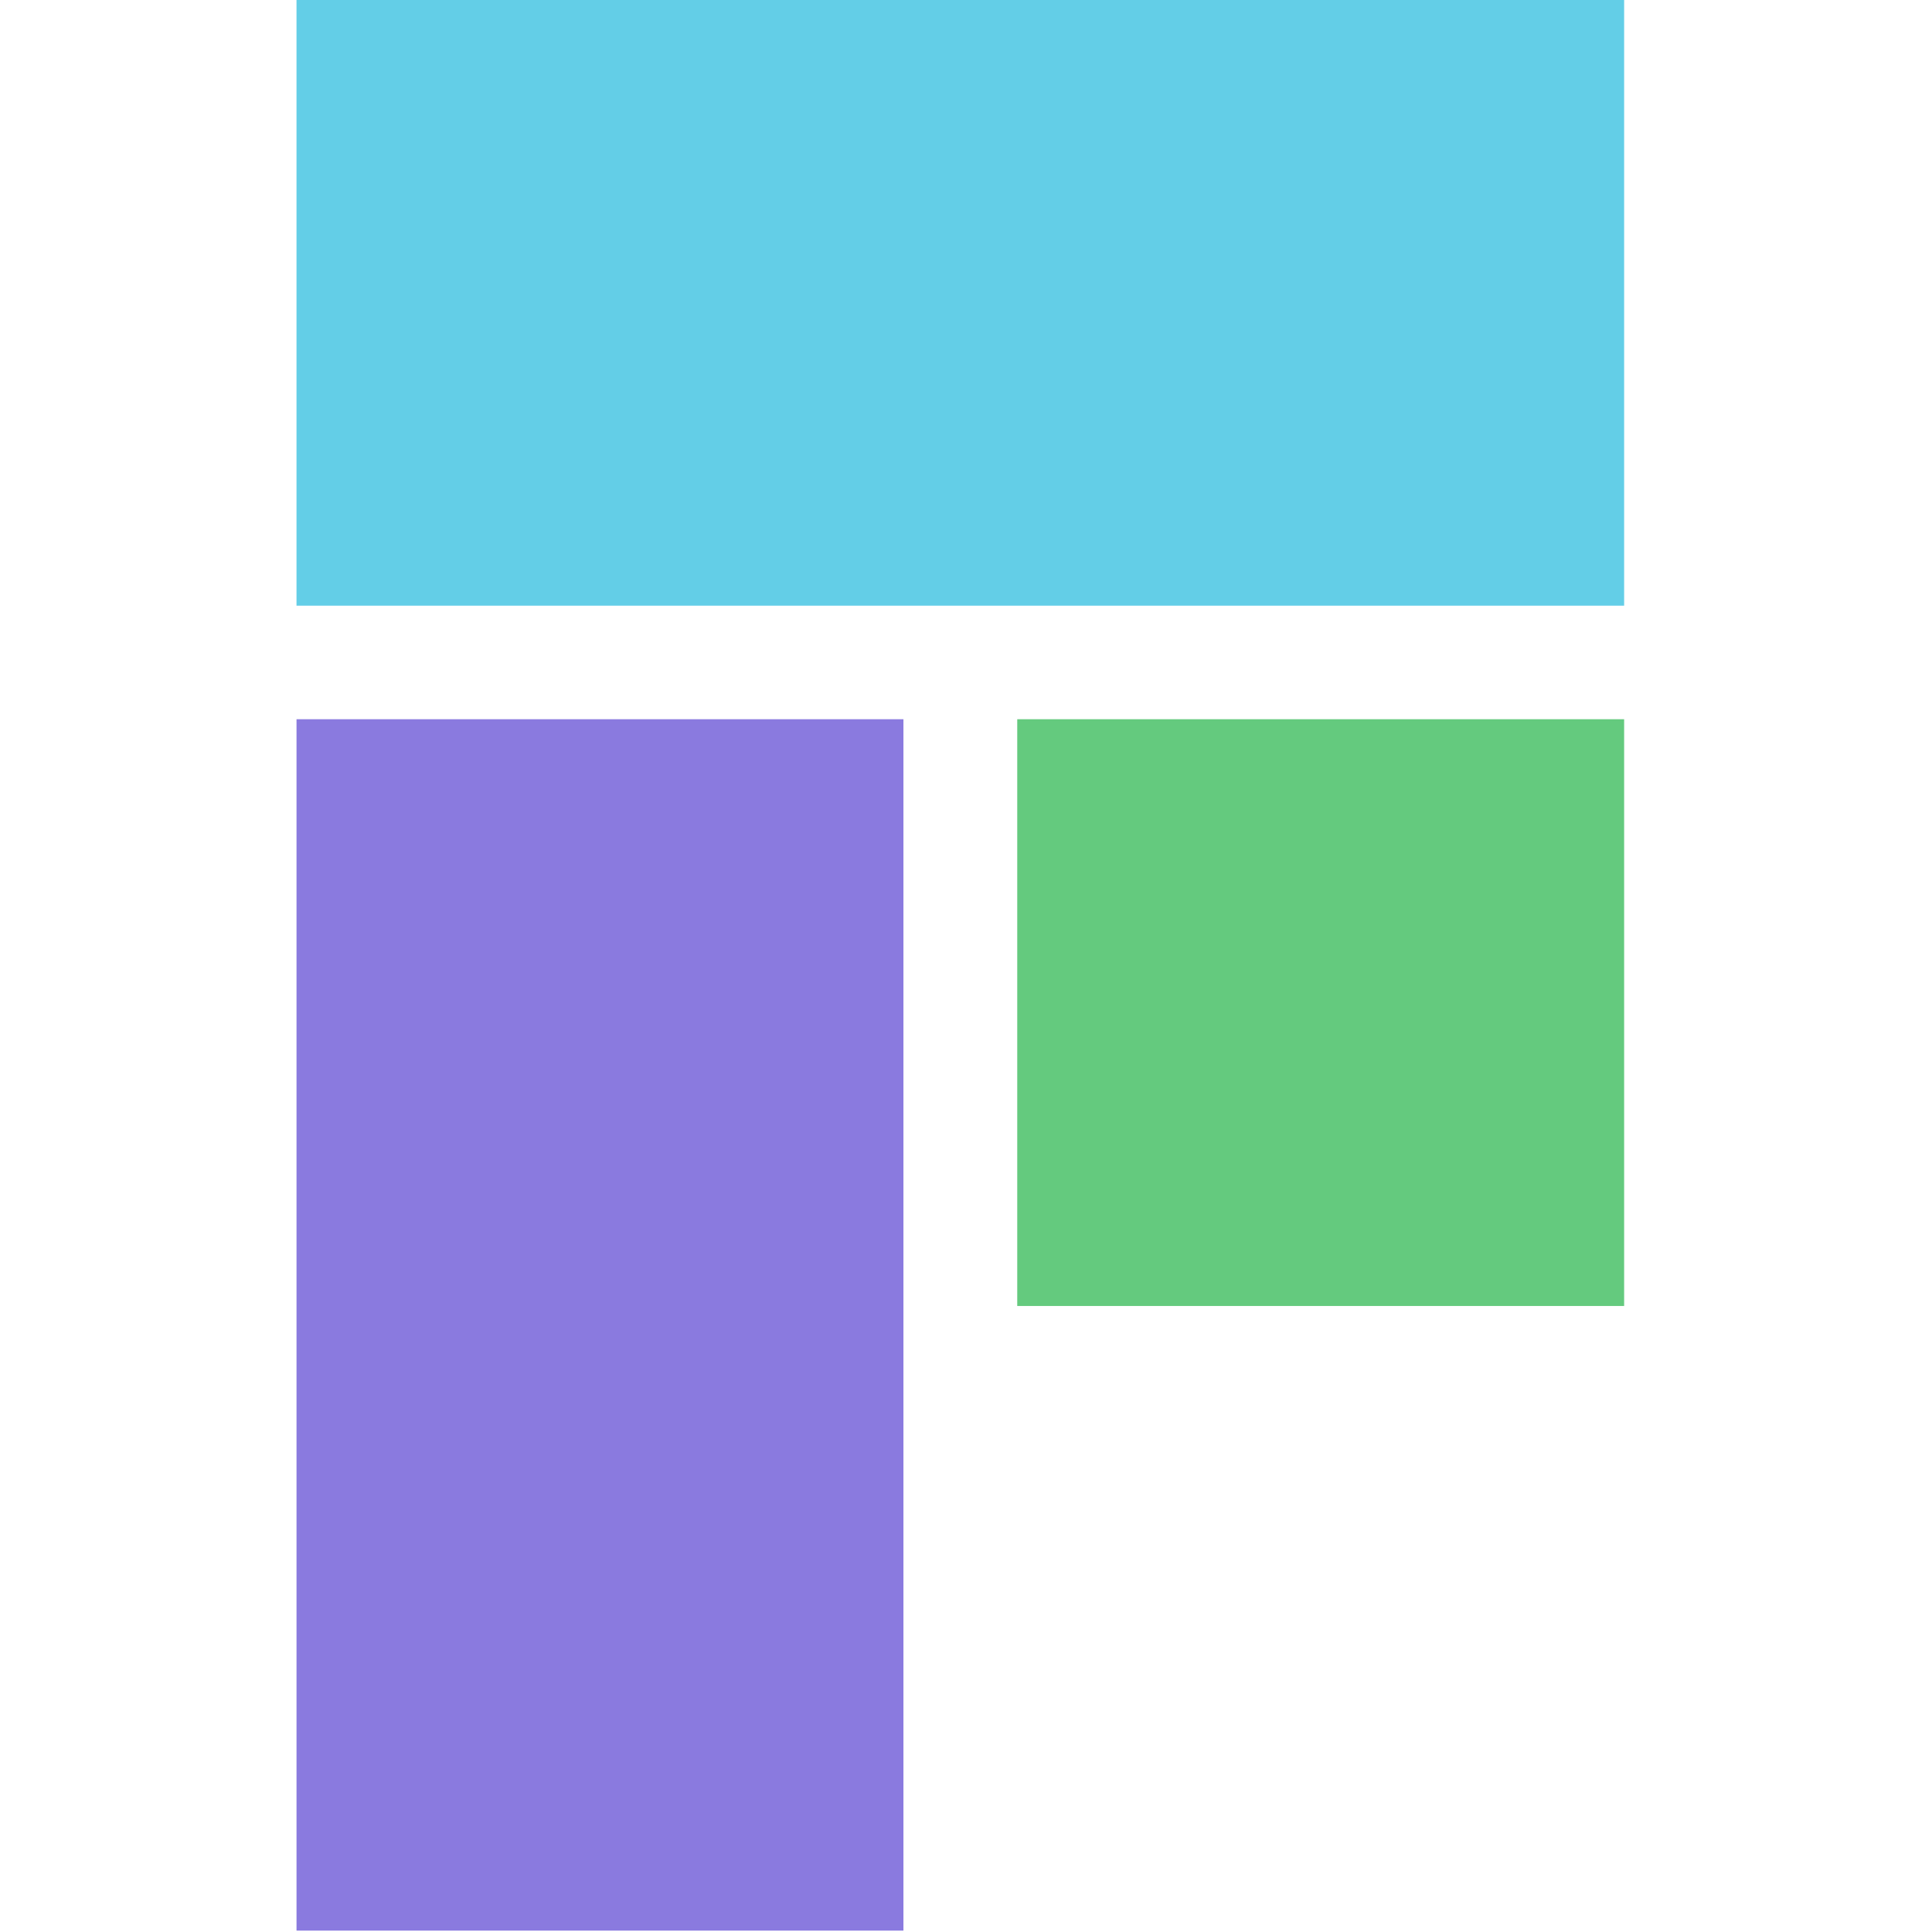
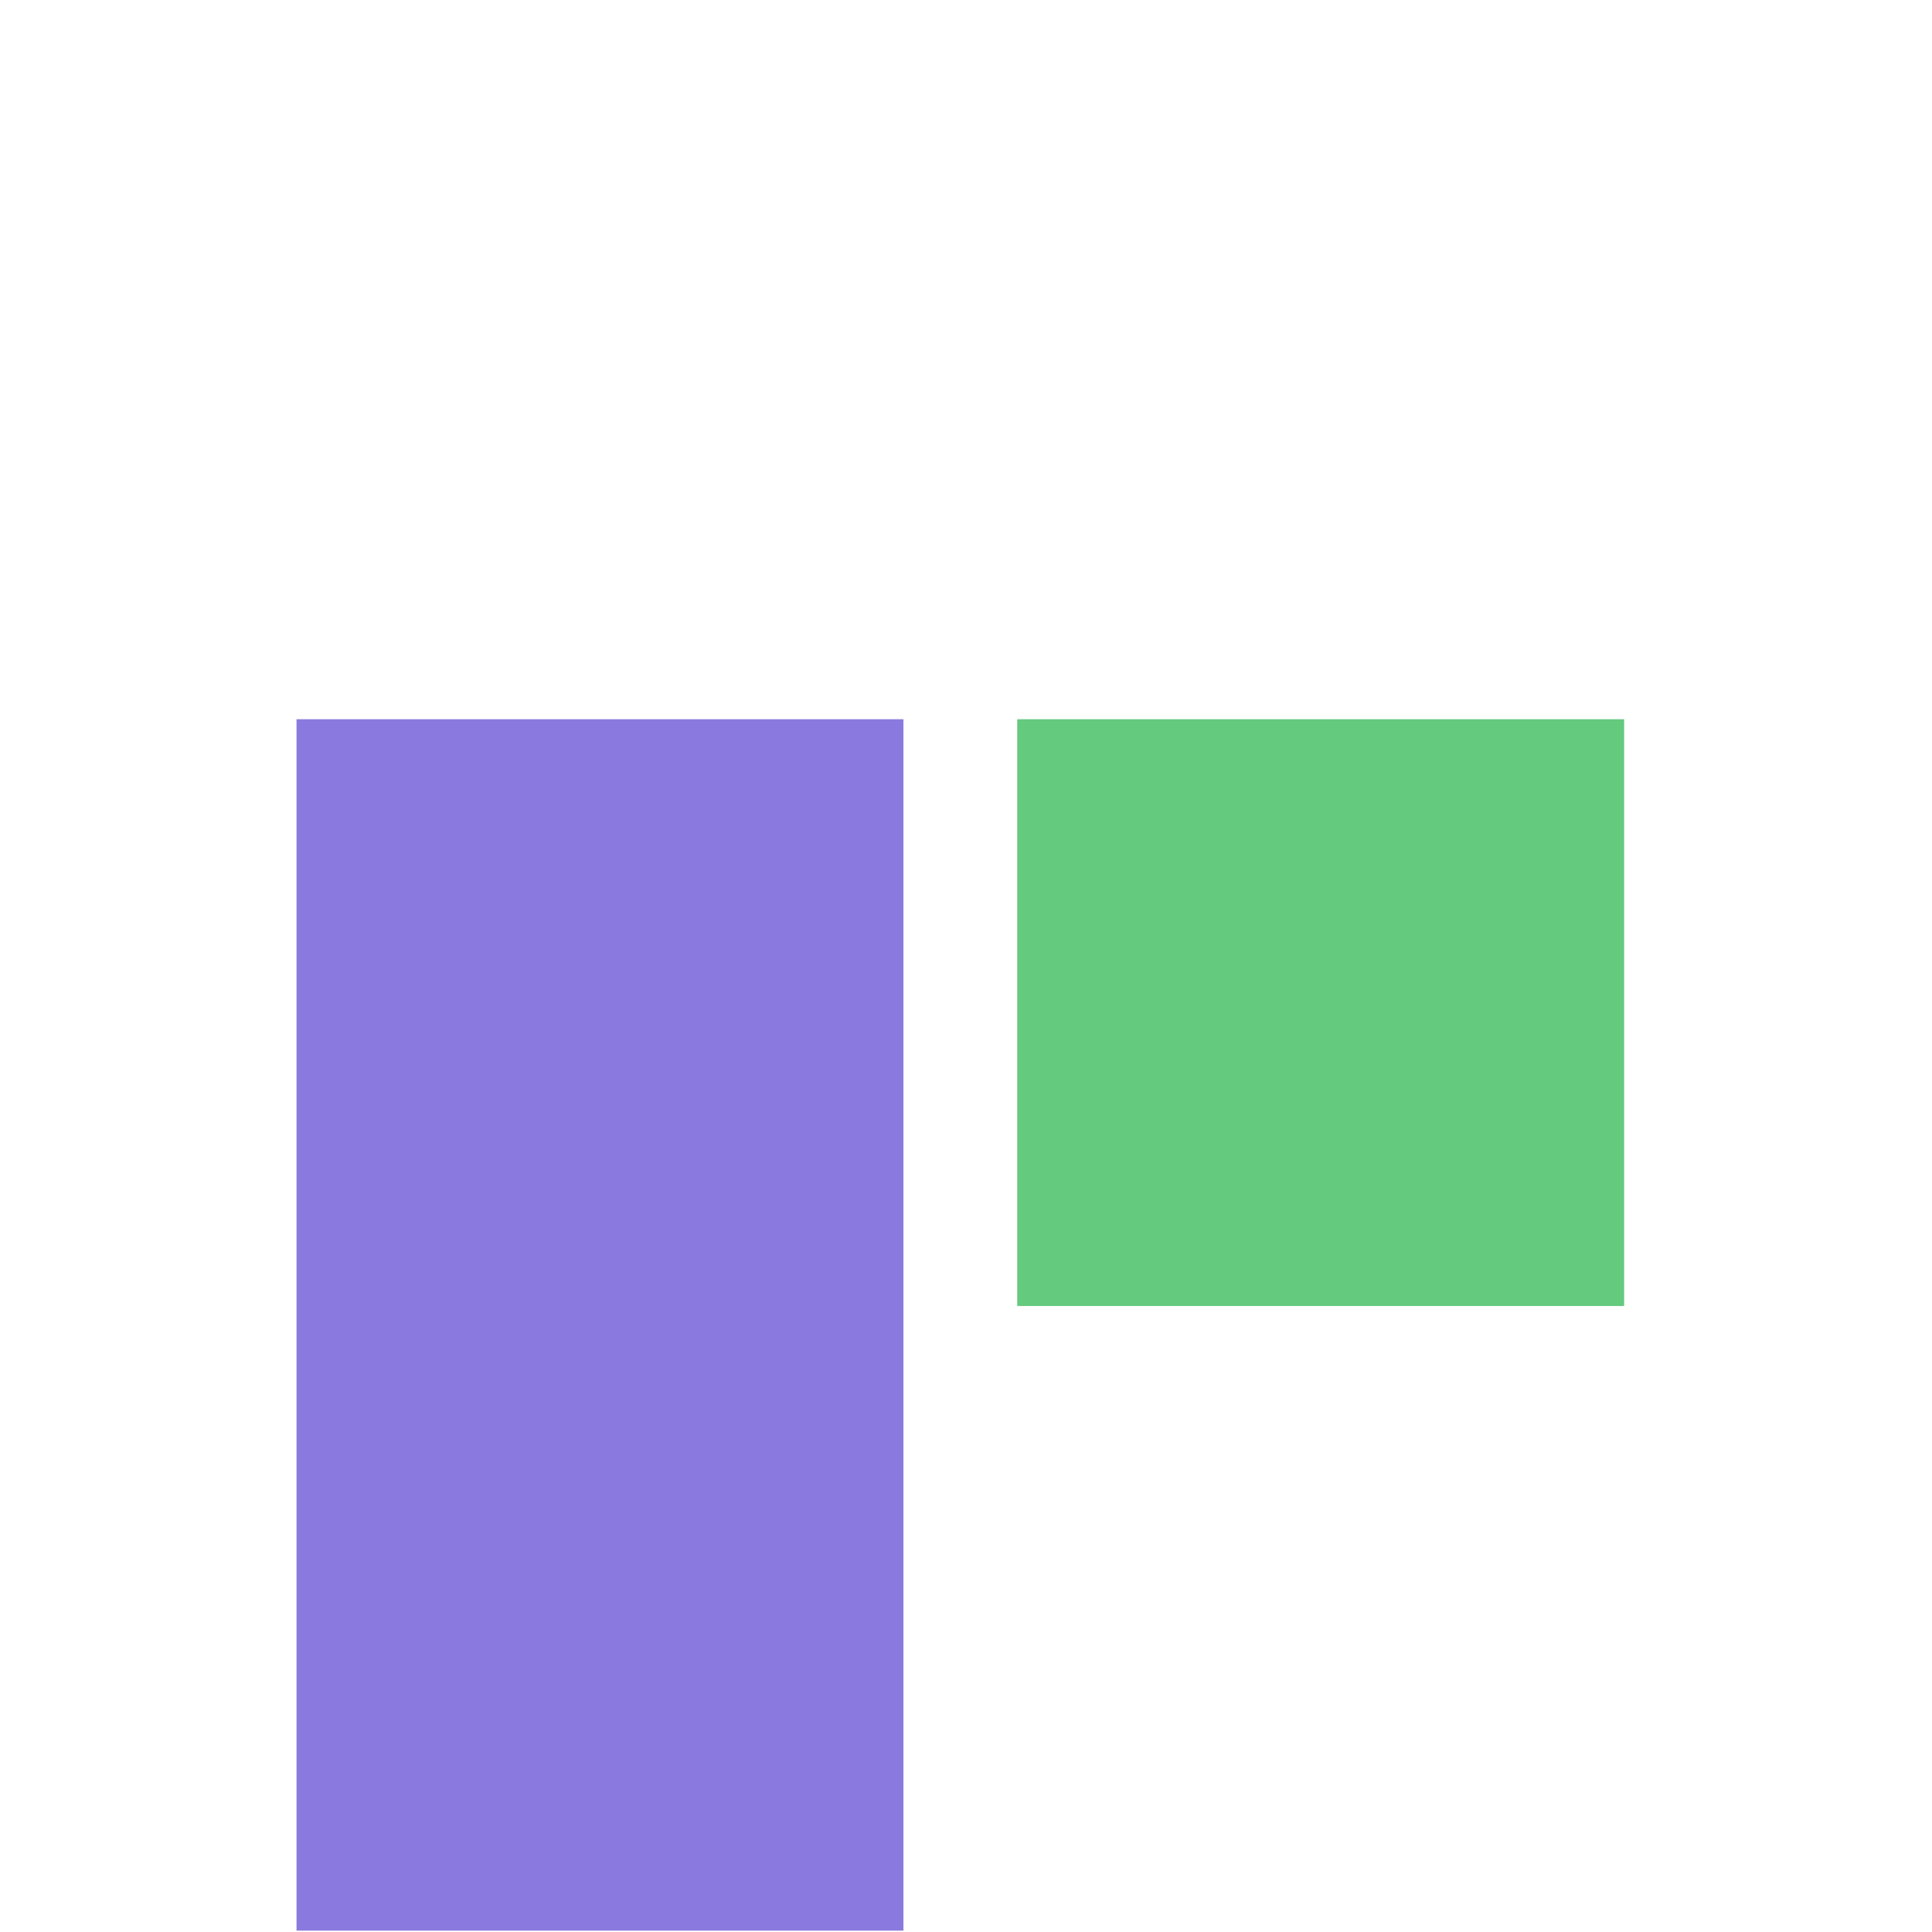
<svg xmlns="http://www.w3.org/2000/svg" width="128" height="128" fill="none">
  <path d="M19.645 47.651h40.21v80.257h-40.21V47.651z" fill="#8A7ADF" />
-   <path d="M107.603 0v40.128H19.644V0h87.959z" fill="#63CEE7" />
  <path d="M107.603 47.651v38.874H67.395V47.651h40.208z" fill="#64CA7E" />
</svg>